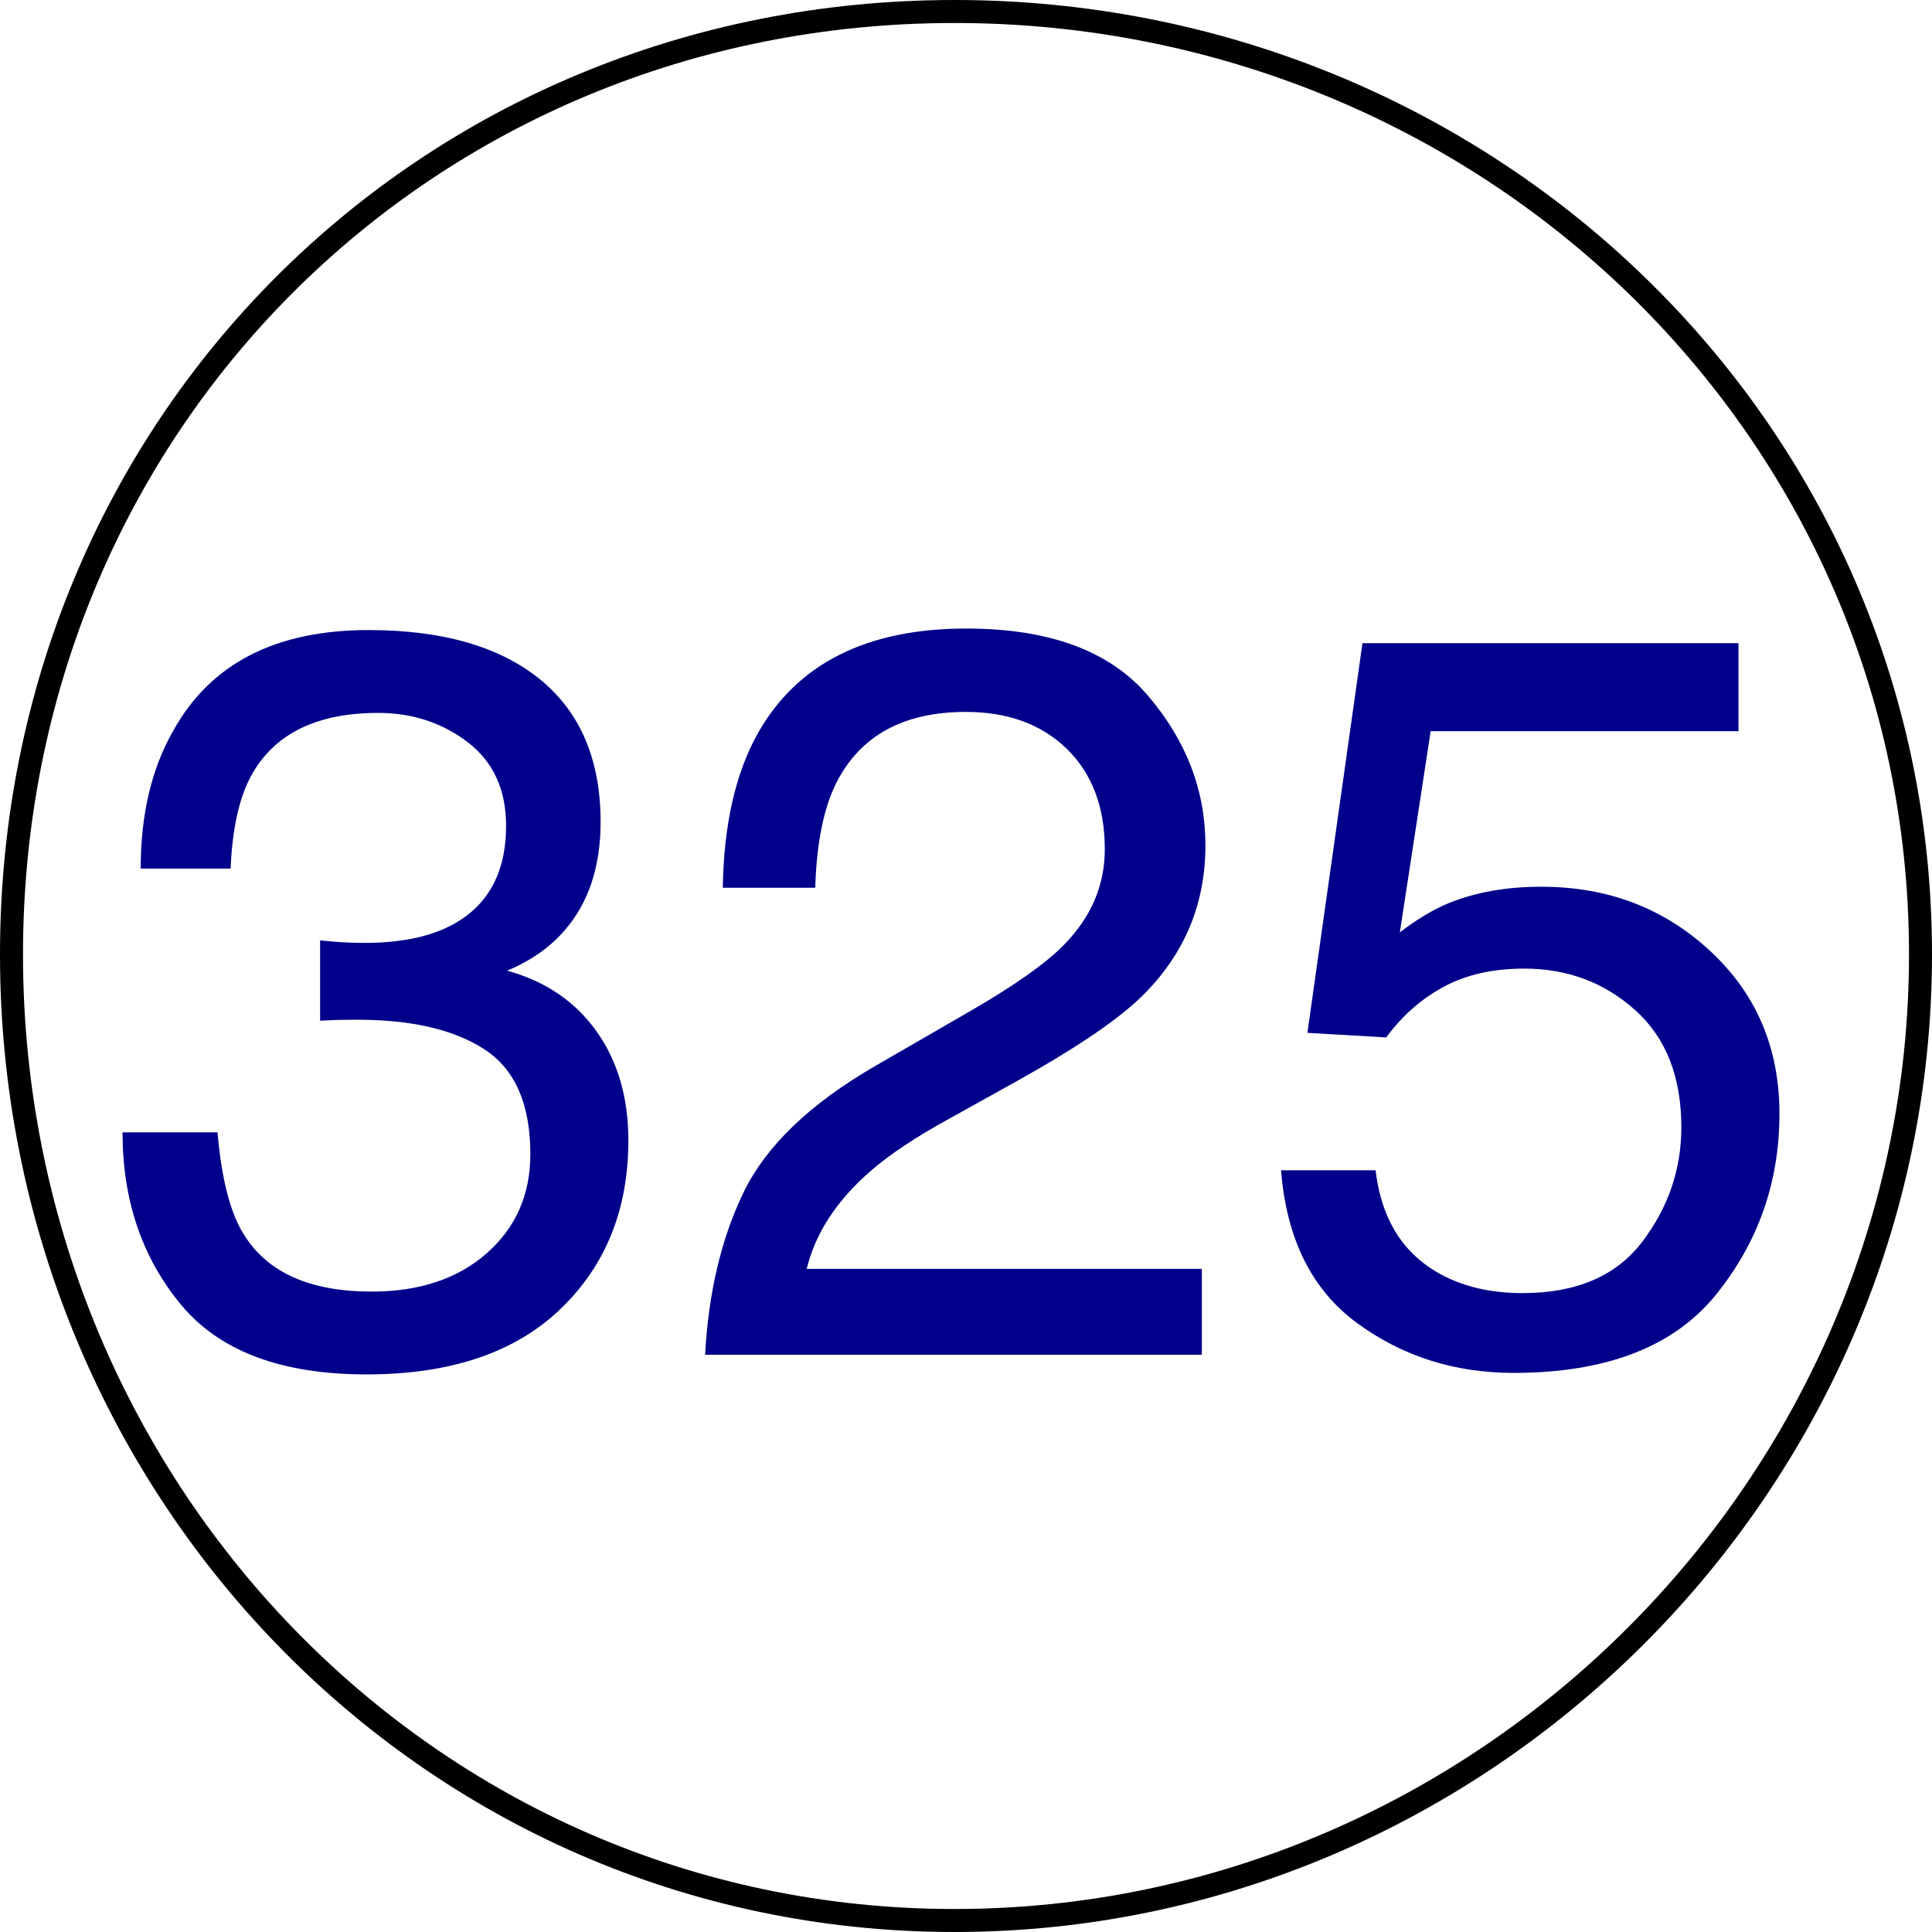
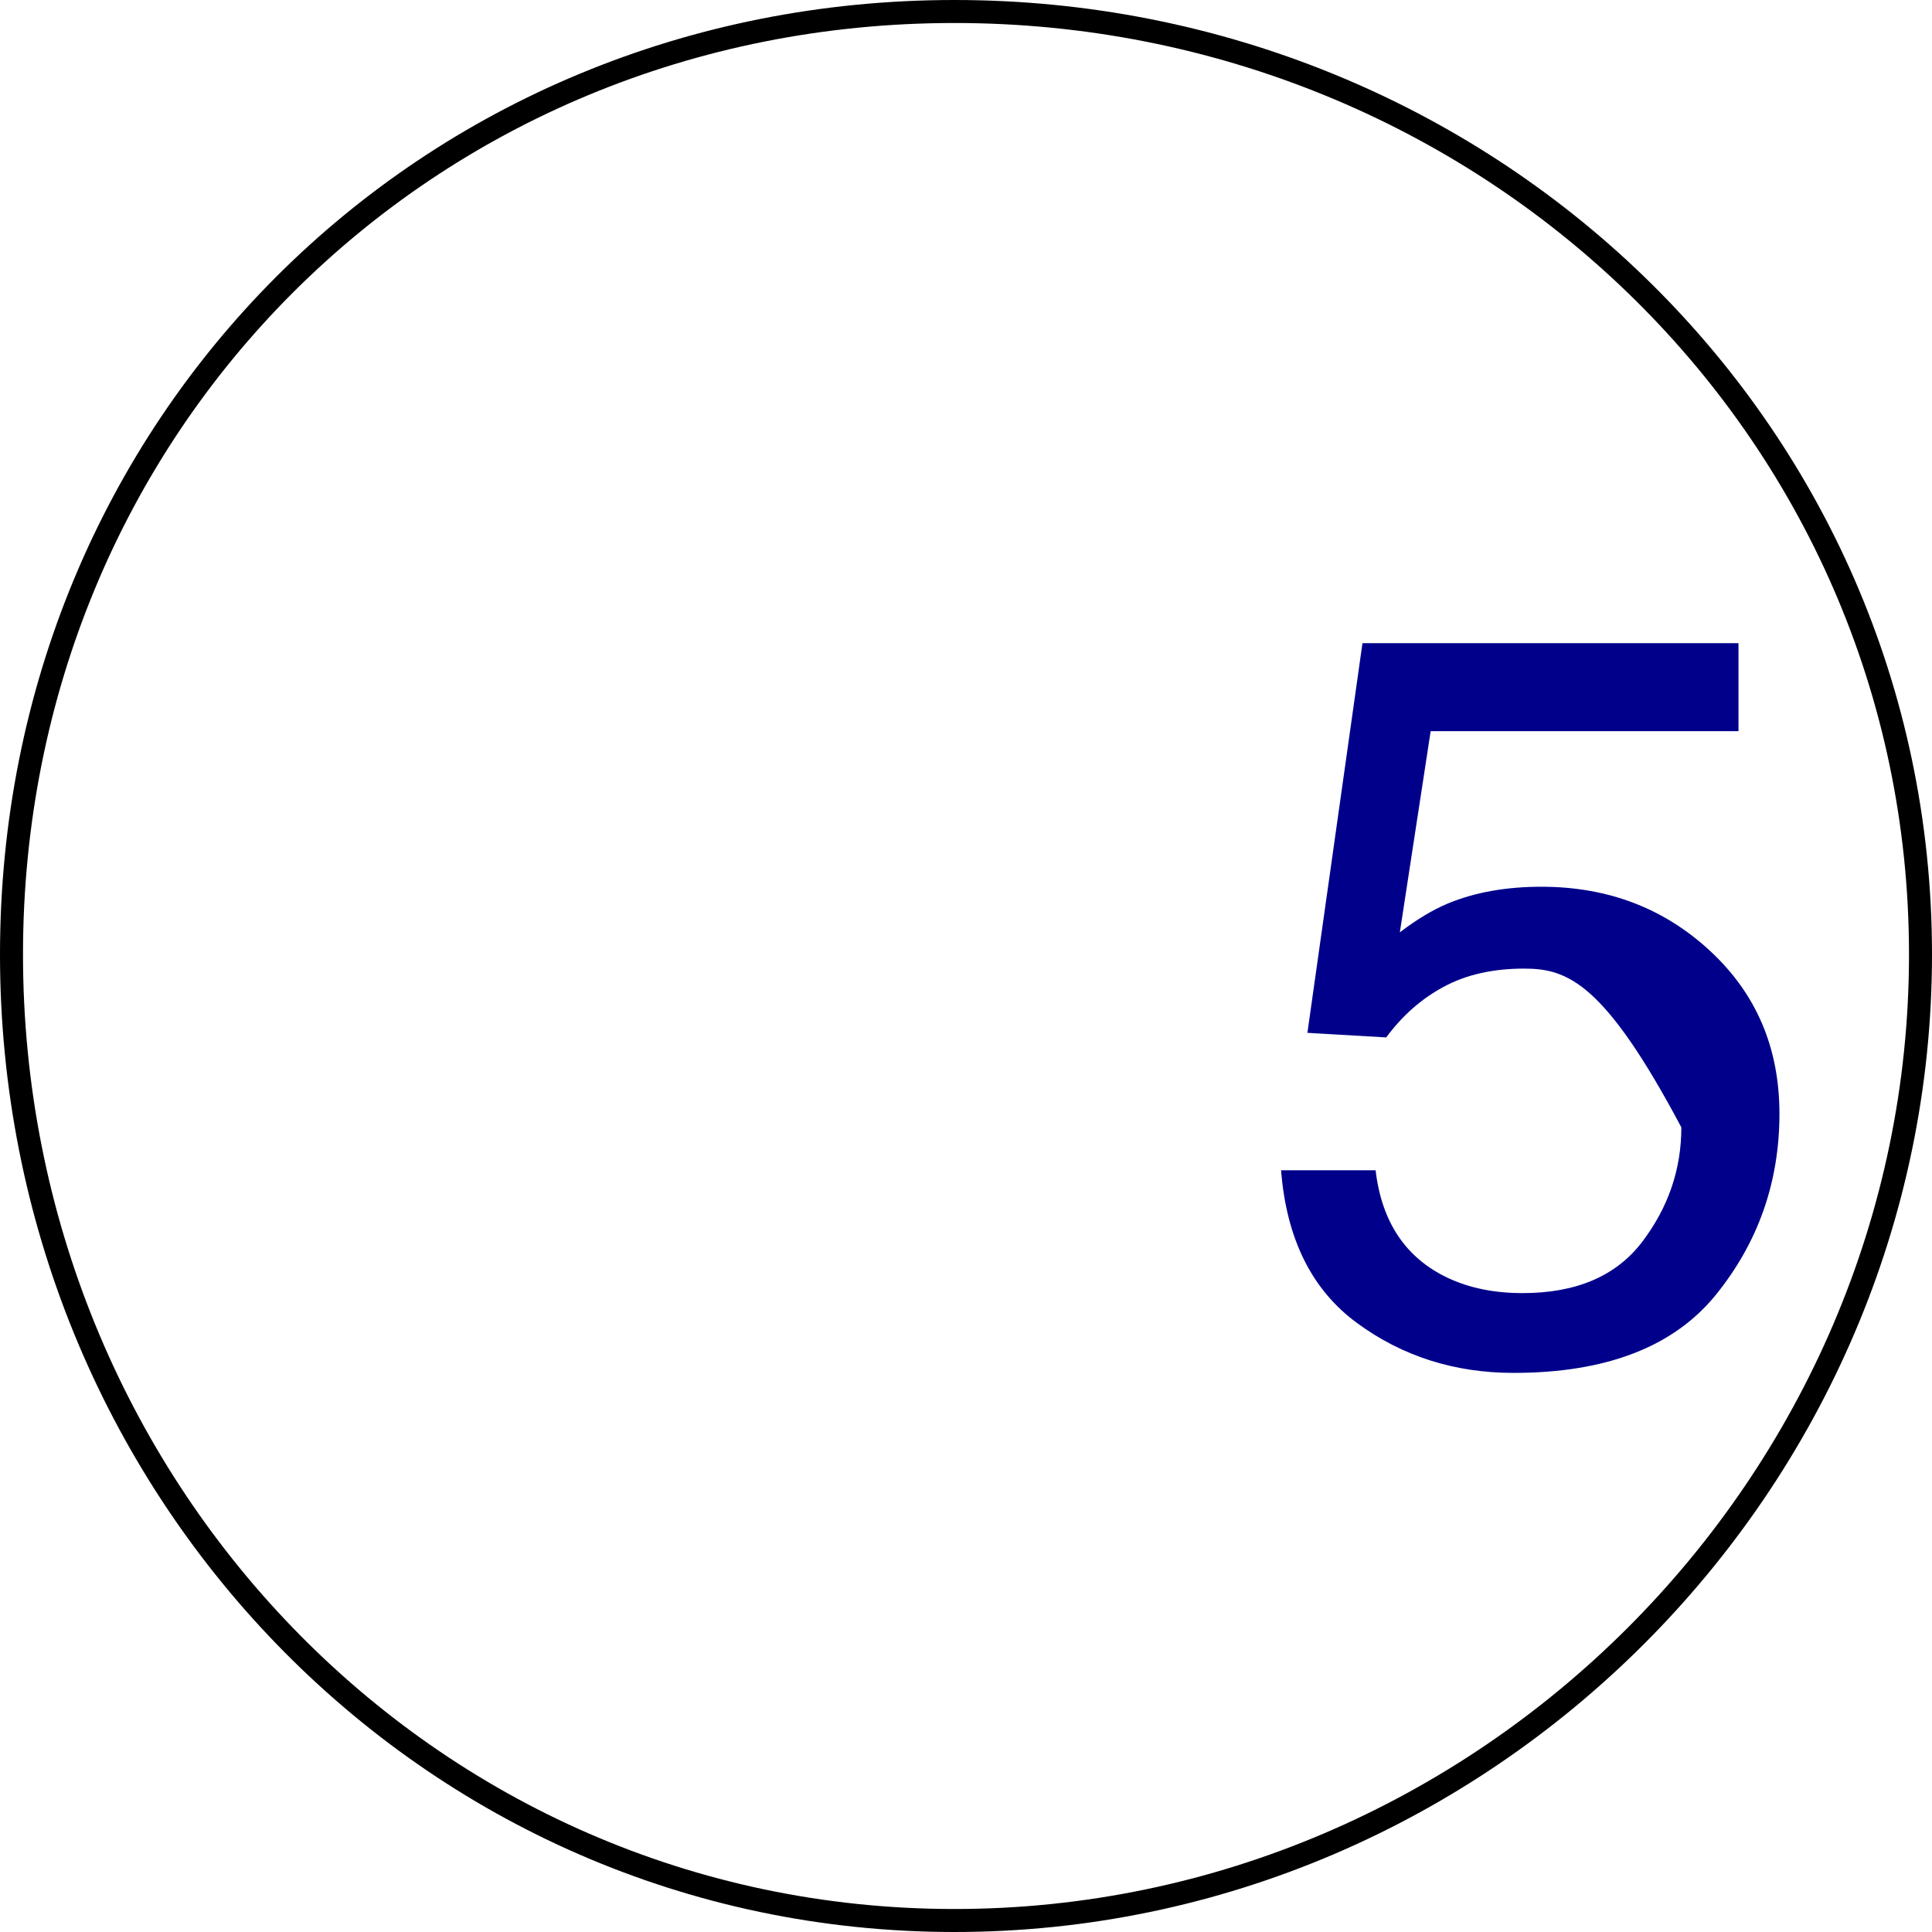
<svg xmlns="http://www.w3.org/2000/svg" xmlns:xlink="http://www.w3.org/1999/xlink" width="84pt" height="84pt" viewBox="0 0 84 84" version="1.1">
  <defs>
    <g>
      <symbol overflow="visible" id="glyph0-0">
        <path style="stroke:none;" d="" />
      </symbol>
      <symbol overflow="visible" id="glyph0-1">
-         <path style="stroke:none;" d="M 5.559 -8.02 C 5.824 -5.766 6.871 -4.203 8.703 -3.34 C 9.641 -2.898 10.723 -2.68 11.953 -2.68 C 14.297 -2.68 16.031 -3.43 17.16 -4.922 C 18.289 -6.414 18.852 -8.07 18.852 -9.887 C 18.852 -12.086 18.184 -13.785 16.844 -14.984 C 15.504 -16.188 13.895 -16.789 12.02 -16.789 C 10.656 -16.789 9.488 -16.523 8.516 -15.996 C 7.539 -15.469 6.711 -14.734 6.02 -13.797 L 2.594 -13.996 L 4.988 -30.938 L 21.336 -30.938 L 21.336 -27.113 L 7.953 -27.113 L 6.613 -18.367 C 7.348 -18.926 8.043 -19.344 8.703 -19.621 C 9.875 -20.105 11.227 -20.348 12.766 -20.348 C 15.652 -20.348 18.098 -19.418 20.105 -17.555 C 22.113 -15.695 23.117 -13.336 23.117 -10.48 C 23.117 -7.508 22.195 -4.887 20.359 -2.613 C 18.52 -0.344 15.586 0.789 11.559 0.789 C 8.996 0.789 6.727 0.07 4.758 -1.375 C 2.789 -2.816 1.684 -5.031 1.449 -8.02 Z M 5.559 -8.02 " />
+         <path style="stroke:none;" d="M 5.559 -8.02 C 5.824 -5.766 6.871 -4.203 8.703 -3.34 C 9.641 -2.898 10.723 -2.68 11.953 -2.68 C 14.297 -2.68 16.031 -3.43 17.16 -4.922 C 18.289 -6.414 18.852 -8.07 18.852 -9.887 C 15.504 -16.188 13.895 -16.789 12.02 -16.789 C 10.656 -16.789 9.488 -16.523 8.516 -15.996 C 7.539 -15.469 6.711 -14.734 6.02 -13.797 L 2.594 -13.996 L 4.988 -30.938 L 21.336 -30.938 L 21.336 -27.113 L 7.953 -27.113 L 6.613 -18.367 C 7.348 -18.926 8.043 -19.344 8.703 -19.621 C 9.875 -20.105 11.227 -20.348 12.766 -20.348 C 15.652 -20.348 18.098 -19.418 20.105 -17.555 C 22.113 -15.695 23.117 -13.336 23.117 -10.48 C 23.117 -7.508 22.195 -4.887 20.359 -2.613 C 18.52 -0.344 15.586 0.789 11.559 0.789 C 8.996 0.789 6.727 0.07 4.758 -1.375 C 2.789 -2.816 1.684 -5.031 1.449 -8.02 Z M 5.559 -8.02 " />
      </symbol>
      <symbol overflow="visible" id="glyph0-2">
-         <path style="stroke:none;" d="M 1.406 0 C 1.555 -2.711 2.113 -5.07 3.086 -7.074 C 4.062 -9.082 5.961 -10.906 8.789 -12.547 L 13.008 -14.984 C 14.898 -16.082 16.223 -17.023 16.984 -17.797 C 18.188 -19.012 18.785 -20.406 18.785 -21.973 C 18.785 -23.805 18.238 -25.258 17.141 -26.336 C 16.039 -27.41 14.574 -27.949 12.742 -27.949 C 10.035 -27.949 8.16 -26.922 7.117 -24.875 C 6.562 -23.773 6.254 -22.25 6.195 -20.305 L 2.176 -20.305 C 2.219 -23.043 2.727 -25.277 3.691 -27.004 C 5.406 -30.051 8.43 -31.574 12.766 -31.574 C 16.371 -31.574 19.004 -30.602 20.664 -28.652 C 22.328 -26.703 23.16 -24.535 23.16 -22.148 C 23.16 -19.629 22.273 -17.477 20.5 -15.688 C 19.477 -14.648 17.637 -13.391 14.984 -11.91 L 11.977 -10.238 C 10.539 -9.449 9.41 -8.695 8.59 -7.977 C 7.125 -6.703 6.203 -5.289 5.824 -3.734 L 23.004 -3.734 L 23.004 0 Z M 1.406 0 " />
-       </symbol>
+         </symbol>
      <symbol overflow="visible" id="glyph0-3">
-         <path style="stroke:none;" d="M 11.688 0.855 C 7.969 0.855 5.27 -0.164 3.594 -2.207 C 1.914 -4.25 1.078 -6.738 1.078 -9.668 L 5.207 -9.668 C 5.383 -7.633 5.766 -6.152 6.352 -5.23 C 7.375 -3.574 9.227 -2.746 11.91 -2.746 C 13.988 -2.746 15.66 -3.305 16.918 -4.418 C 18.18 -5.531 18.809 -6.965 18.809 -8.723 C 18.809 -10.891 18.145 -12.406 16.82 -13.273 C 15.496 -14.137 13.652 -14.566 11.293 -14.566 C 11.031 -14.566 10.762 -14.562 10.492 -14.559 C 10.223 -14.551 9.945 -14.539 9.668 -14.523 L 9.668 -18.016 C 10.078 -17.973 10.422 -17.945 10.699 -17.93 C 10.977 -17.914 11.281 -17.906 11.602 -17.906 C 13.082 -17.906 14.297 -18.141 15.25 -18.609 C 16.918 -19.43 17.754 -20.895 17.754 -23.004 C 17.754 -24.57 17.195 -25.781 16.086 -26.633 C 14.973 -27.48 13.676 -27.906 12.195 -27.906 C 9.559 -27.906 7.734 -27.027 6.723 -25.27 C 6.168 -24.301 5.852 -22.926 5.777 -21.137 L 1.867 -21.137 C 1.867 -23.48 2.336 -25.473 3.273 -27.113 C 4.887 -30.043 7.719 -31.508 11.777 -31.508 C 14.984 -31.508 17.469 -30.793 19.227 -29.367 C 20.984 -27.938 21.863 -25.867 21.863 -23.16 C 21.863 -21.227 21.344 -19.656 20.305 -18.457 C 19.66 -17.711 18.824 -17.125 17.797 -16.699 C 19.453 -16.246 20.746 -15.371 21.676 -14.074 C 22.605 -12.777 23.07 -11.191 23.07 -9.316 C 23.07 -6.312 22.082 -3.867 20.105 -1.977 C 18.129 -0.086 15.32 0.855 11.688 0.855 Z M 11.688 0.855 " />
-       </symbol>
+         </symbol>
    </g>
  </defs>
  <g id="surface71801">
    <path style="fill:none;stroke-width:1;stroke-linecap:round;stroke-linejoin:miter;stroke:rgb(0%,0%,0%);stroke-opacity:1;stroke-miterlimit:10;" d="M 83.5 41.5 C 83.5 64.5 64.5 83.5 41.5 83.5 C 18.5 83.5 0.5 64.5 0.5 41.5 C 0.5 18.5 18.5 0.5 41.5 0.5 C 64.5 0.5 83.5 18.5 83.5 41.5 Z M 83.5 41.5 " />
    <g style="fill:rgb(0%,0%,54.51%);fill-opacity:1;">
      <use xlink:href="#glyph0-1" x="54.25" y="58.902" />
    </g>
    <g style="fill:rgb(0%,0%,54.51%);fill-opacity:1;">
      <use xlink:href="#glyph0-2" x="29.25" y="58.902" />
    </g>
    <g style="fill:rgb(0%,0%,54.51%);fill-opacity:1;">
      <use xlink:href="#glyph0-3" x="4.25" y="58.902" />
    </g>
  </g>
</svg>